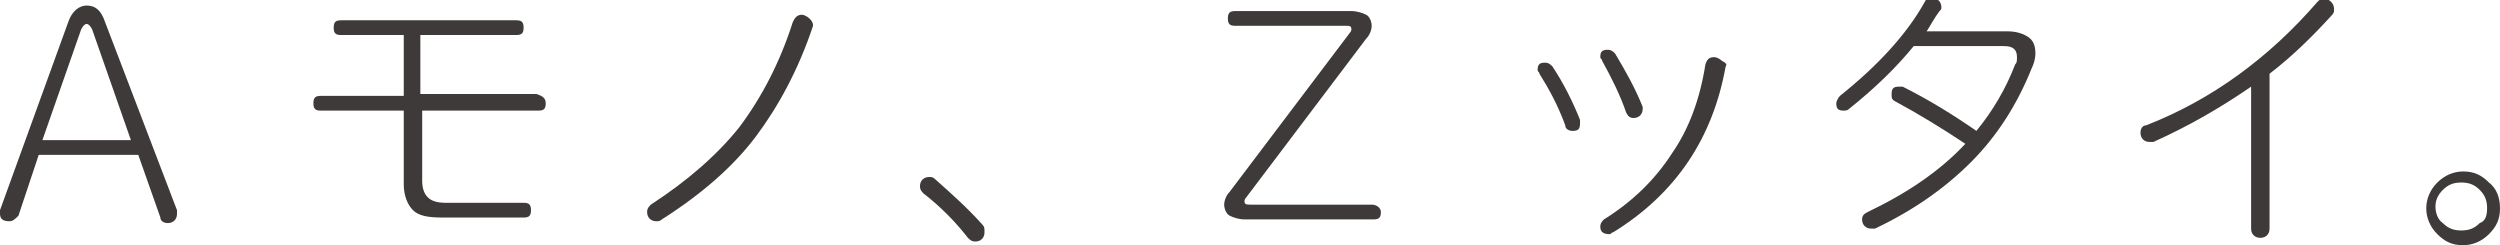
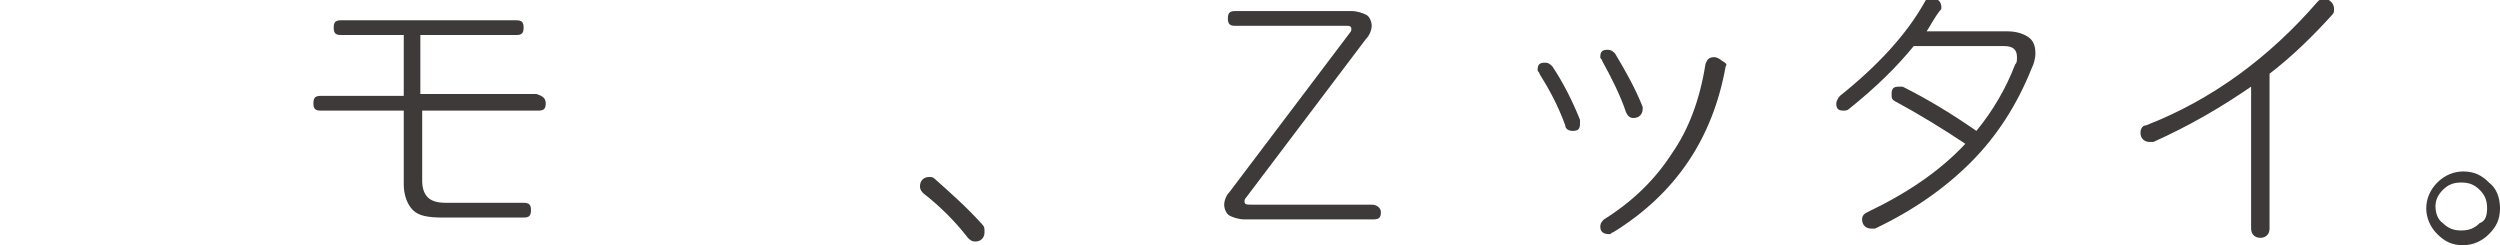
<svg xmlns="http://www.w3.org/2000/svg" version="1.1" id="レイヤー_1" x="0px" y="0px" viewBox="0 0 135.6 13.3" style="enable-background:new 0 0 135.6 13.3;" xml:space="preserve">
  <style type="text/css">
	.st0{fill:#3E3A39;}
</style>
  <g>
-     <path class="st0" d="M9.6,11.4c0,0.1,0,0.1,0,0.2c0,0.3-0.2,0.5-0.5,0.5c-0.2,0-0.4-0.1-0.4-0.3L7.5,8.4H2.1l-1.1,3.3   C0.8,11.9,0.7,12,0.5,12C0.2,12,0,11.9,0,11.6c0-0.1,0-0.1,0-0.2L3.7,1.2c0.2-0.6,0.6-0.9,1-0.9c0.5,0,0.8,0.3,1,0.9L9.6,11.4z    M7.1,7.6L5,1.6C4.9,1.4,4.8,1.3,4.7,1.3c-0.1,0-0.2,0.1-0.3,0.3l-2.1,6H7.1z" />
    <path class="st0" d="M29.6,5.6c0,0.3-0.1,0.4-0.4,0.4h-6.3v3.8c0,0.4,0.1,0.7,0.3,0.9c0.2,0.2,0.5,0.3,1,0.3h4.2   c0.3,0,0.4,0.1,0.4,0.4c0,0.3-0.1,0.4-0.4,0.4H24c-0.8,0-1.3-0.1-1.6-0.4c-0.3-0.3-0.5-0.8-0.5-1.4v-4h-4.5c-0.3,0-0.4-0.1-0.4-0.4   c0-0.3,0.1-0.4,0.4-0.4h4.5V1.9h-3.4c-0.3,0-0.4-0.1-0.4-0.4c0-0.3,0.1-0.4,0.4-0.4H28c0.3,0,0.4,0.1,0.4,0.4   c0,0.3-0.1,0.4-0.4,0.4h-5.2v3.2h6.3C29.4,5.2,29.6,5.3,29.6,5.6z" />
-     <path class="st0" d="M44.1,1.4c-0.8,2.4-1.9,4.4-3.1,6c-1.2,1.6-2.9,3.1-5.1,4.5c-0.1,0.1-0.2,0.1-0.3,0.1c-0.3,0-0.5-0.2-0.5-0.5   c0-0.2,0.1-0.3,0.2-0.4c2-1.3,3.6-2.7,4.8-4.2c1.2-1.6,2.2-3.5,2.9-5.7c0.1-0.2,0.2-0.4,0.5-0.4c0.1,0,0.3,0.1,0.4,0.2   c0.1,0.1,0.2,0.2,0.2,0.4C44.1,1.3,44.1,1.3,44.1,1.4z" />
    <path class="st0" d="M53.4,12.6c0,0.3-0.2,0.5-0.5,0.5c-0.2,0-0.3-0.1-0.4-0.2c-0.7-0.9-1.5-1.7-2.4-2.4c-0.1-0.1-0.2-0.2-0.2-0.4   c0-0.3,0.2-0.5,0.5-0.5c0.1,0,0.2,0,0.3,0.1c0.9,0.8,1.8,1.6,2.6,2.5C53.4,12.3,53.4,12.4,53.4,12.6z" />
    <path class="st0" d="M74.9,11.5c0,0.3-0.1,0.4-0.4,0.4h-7c-0.3,0-0.6-0.1-0.8-0.2s-0.3-0.4-0.3-0.6c0-0.2,0.1-0.5,0.3-0.7l6.5-8.6   c0.1-0.1,0.1-0.2,0.1-0.2c0-0.2-0.1-0.2-0.3-0.2H67c-0.3,0-0.4-0.1-0.4-0.4s0.1-0.4,0.4-0.4h6.3c0.3,0,0.6,0.1,0.8,0.2   s0.3,0.4,0.3,0.6c0,0.2-0.1,0.5-0.3,0.7l-6.5,8.6c-0.1,0.1-0.1,0.2-0.1,0.2c0,0.2,0.1,0.2,0.4,0.2h6.5   C74.7,11.1,74.9,11.3,74.9,11.5z" />
    <path class="st0" d="M85.7,6.5c0,0.1,0,0.1,0,0.2c0,0.3-0.1,0.4-0.4,0.4c-0.2,0-0.4-0.1-0.4-0.3c-0.4-1.1-0.9-2-1.4-2.8   c0-0.1-0.1-0.1-0.1-0.2c0-0.3,0.1-0.4,0.4-0.4c0.2,0,0.3,0.1,0.4,0.2C84.8,4.5,85.3,5.5,85.7,6.5z M89.1,5.8c0,0,0,0.1,0,0.1   c0,0.3-0.2,0.5-0.5,0.5c-0.2,0-0.3-0.1-0.4-0.3c-0.3-0.9-0.8-1.9-1.3-2.8c0-0.1-0.1-0.1-0.1-0.2c0-0.3,0.1-0.4,0.4-0.4   c0.2,0,0.3,0.1,0.4,0.2C88.2,3.9,88.7,4.8,89.1,5.8z M93.6,3.6c-0.7,3.9-2.7,6.9-6.1,9c-0.1,0-0.1,0.1-0.2,0.1   c-0.3,0-0.5-0.1-0.5-0.4c0-0.2,0.1-0.3,0.2-0.4c1.6-1,2.8-2.2,3.7-3.6c0.9-1.3,1.5-2.9,1.8-4.8c0.1-0.3,0.2-0.4,0.5-0.4   c0.1,0,0.3,0.1,0.4,0.2C93.6,3.4,93.7,3.5,93.6,3.6z" />
    <path class="st0" d="M110.2,3.7c-0.8,2-1.9,3.7-3.3,5.1c-1.4,1.4-3.1,2.6-5.2,3.6c0,0-0.1,0-0.2,0c-0.3,0-0.5-0.2-0.5-0.5   c0-0.2,0.1-0.3,0.3-0.4c2.1-1,3.9-2.2,5.3-3.7c-1.2-0.8-2.5-1.6-3.8-2.3c-0.2-0.1-0.2-0.2-0.2-0.4c0-0.3,0.1-0.4,0.4-0.4   c0.1,0,0.1,0,0.2,0c1.4,0.7,2.7,1.5,4,2.4c0.9-1.1,1.6-2.3,2.1-3.6c0.1-0.1,0.1-0.2,0.1-0.4c0-0.4-0.2-0.6-0.7-0.6h-4.9   c-0.9,1.1-2,2.2-3.5,3.4c-0.1,0.1-0.2,0.1-0.3,0.1c-0.3,0-0.4-0.1-0.4-0.4c0-0.1,0.1-0.3,0.2-0.4c2-1.6,3.6-3.3,4.6-5.1   c0.1-0.2,0.2-0.2,0.4-0.2c0.3,0,0.5,0.2,0.5,0.5c0,0.1,0,0.1-0.1,0.2c-0.3,0.4-0.5,0.8-0.7,1.1h4.4c0.4,0,0.8,0.1,1.1,0.3   s0.4,0.5,0.4,0.9C110.4,3.2,110.3,3.5,110.2,3.7z" />
    <path class="st0" d="M126.6,0.5c0,0.1,0,0.2-0.1,0.3c-1,1.1-2.1,2.2-3.4,3.2v8.4c0,0.3-0.2,0.5-0.5,0.5c-0.3,0-0.5-0.2-0.5-0.5V4.7   c-1.6,1.1-3.3,2.1-5.3,3c-0.1,0-0.1,0-0.2,0c-0.3,0-0.5-0.2-0.5-0.5c0-0.2,0.1-0.4,0.3-0.4c3.6-1.4,6.7-3.7,9.3-6.7   c0.1-0.1,0.2-0.2,0.4-0.2C126.4,0,126.6,0.2,126.6,0.5z" />
    <path class="st0" d="M135.6,11.3c0,0.6-0.2,1-0.6,1.4c-0.4,0.4-0.9,0.6-1.4,0.6c-0.6,0-1-0.2-1.4-0.6c-0.4-0.4-0.6-0.9-0.6-1.4   s0.2-1,0.6-1.4c0.4-0.4,0.9-0.6,1.4-0.6c0.6,0,1,0.2,1.4,0.6C135.4,10.2,135.6,10.7,135.6,11.3z M134.9,11.3c0-0.4-0.1-0.7-0.4-1   s-0.6-0.4-1-0.4c-0.4,0-0.7,0.1-1,0.4c-0.3,0.3-0.4,0.6-0.4,0.9s0.1,0.7,0.4,0.9c0.3,0.3,0.6,0.4,1,0.4c0.4,0,0.7-0.1,1-0.4   C134.8,12,134.9,11.7,134.9,11.3z" />
  </g>
</svg>